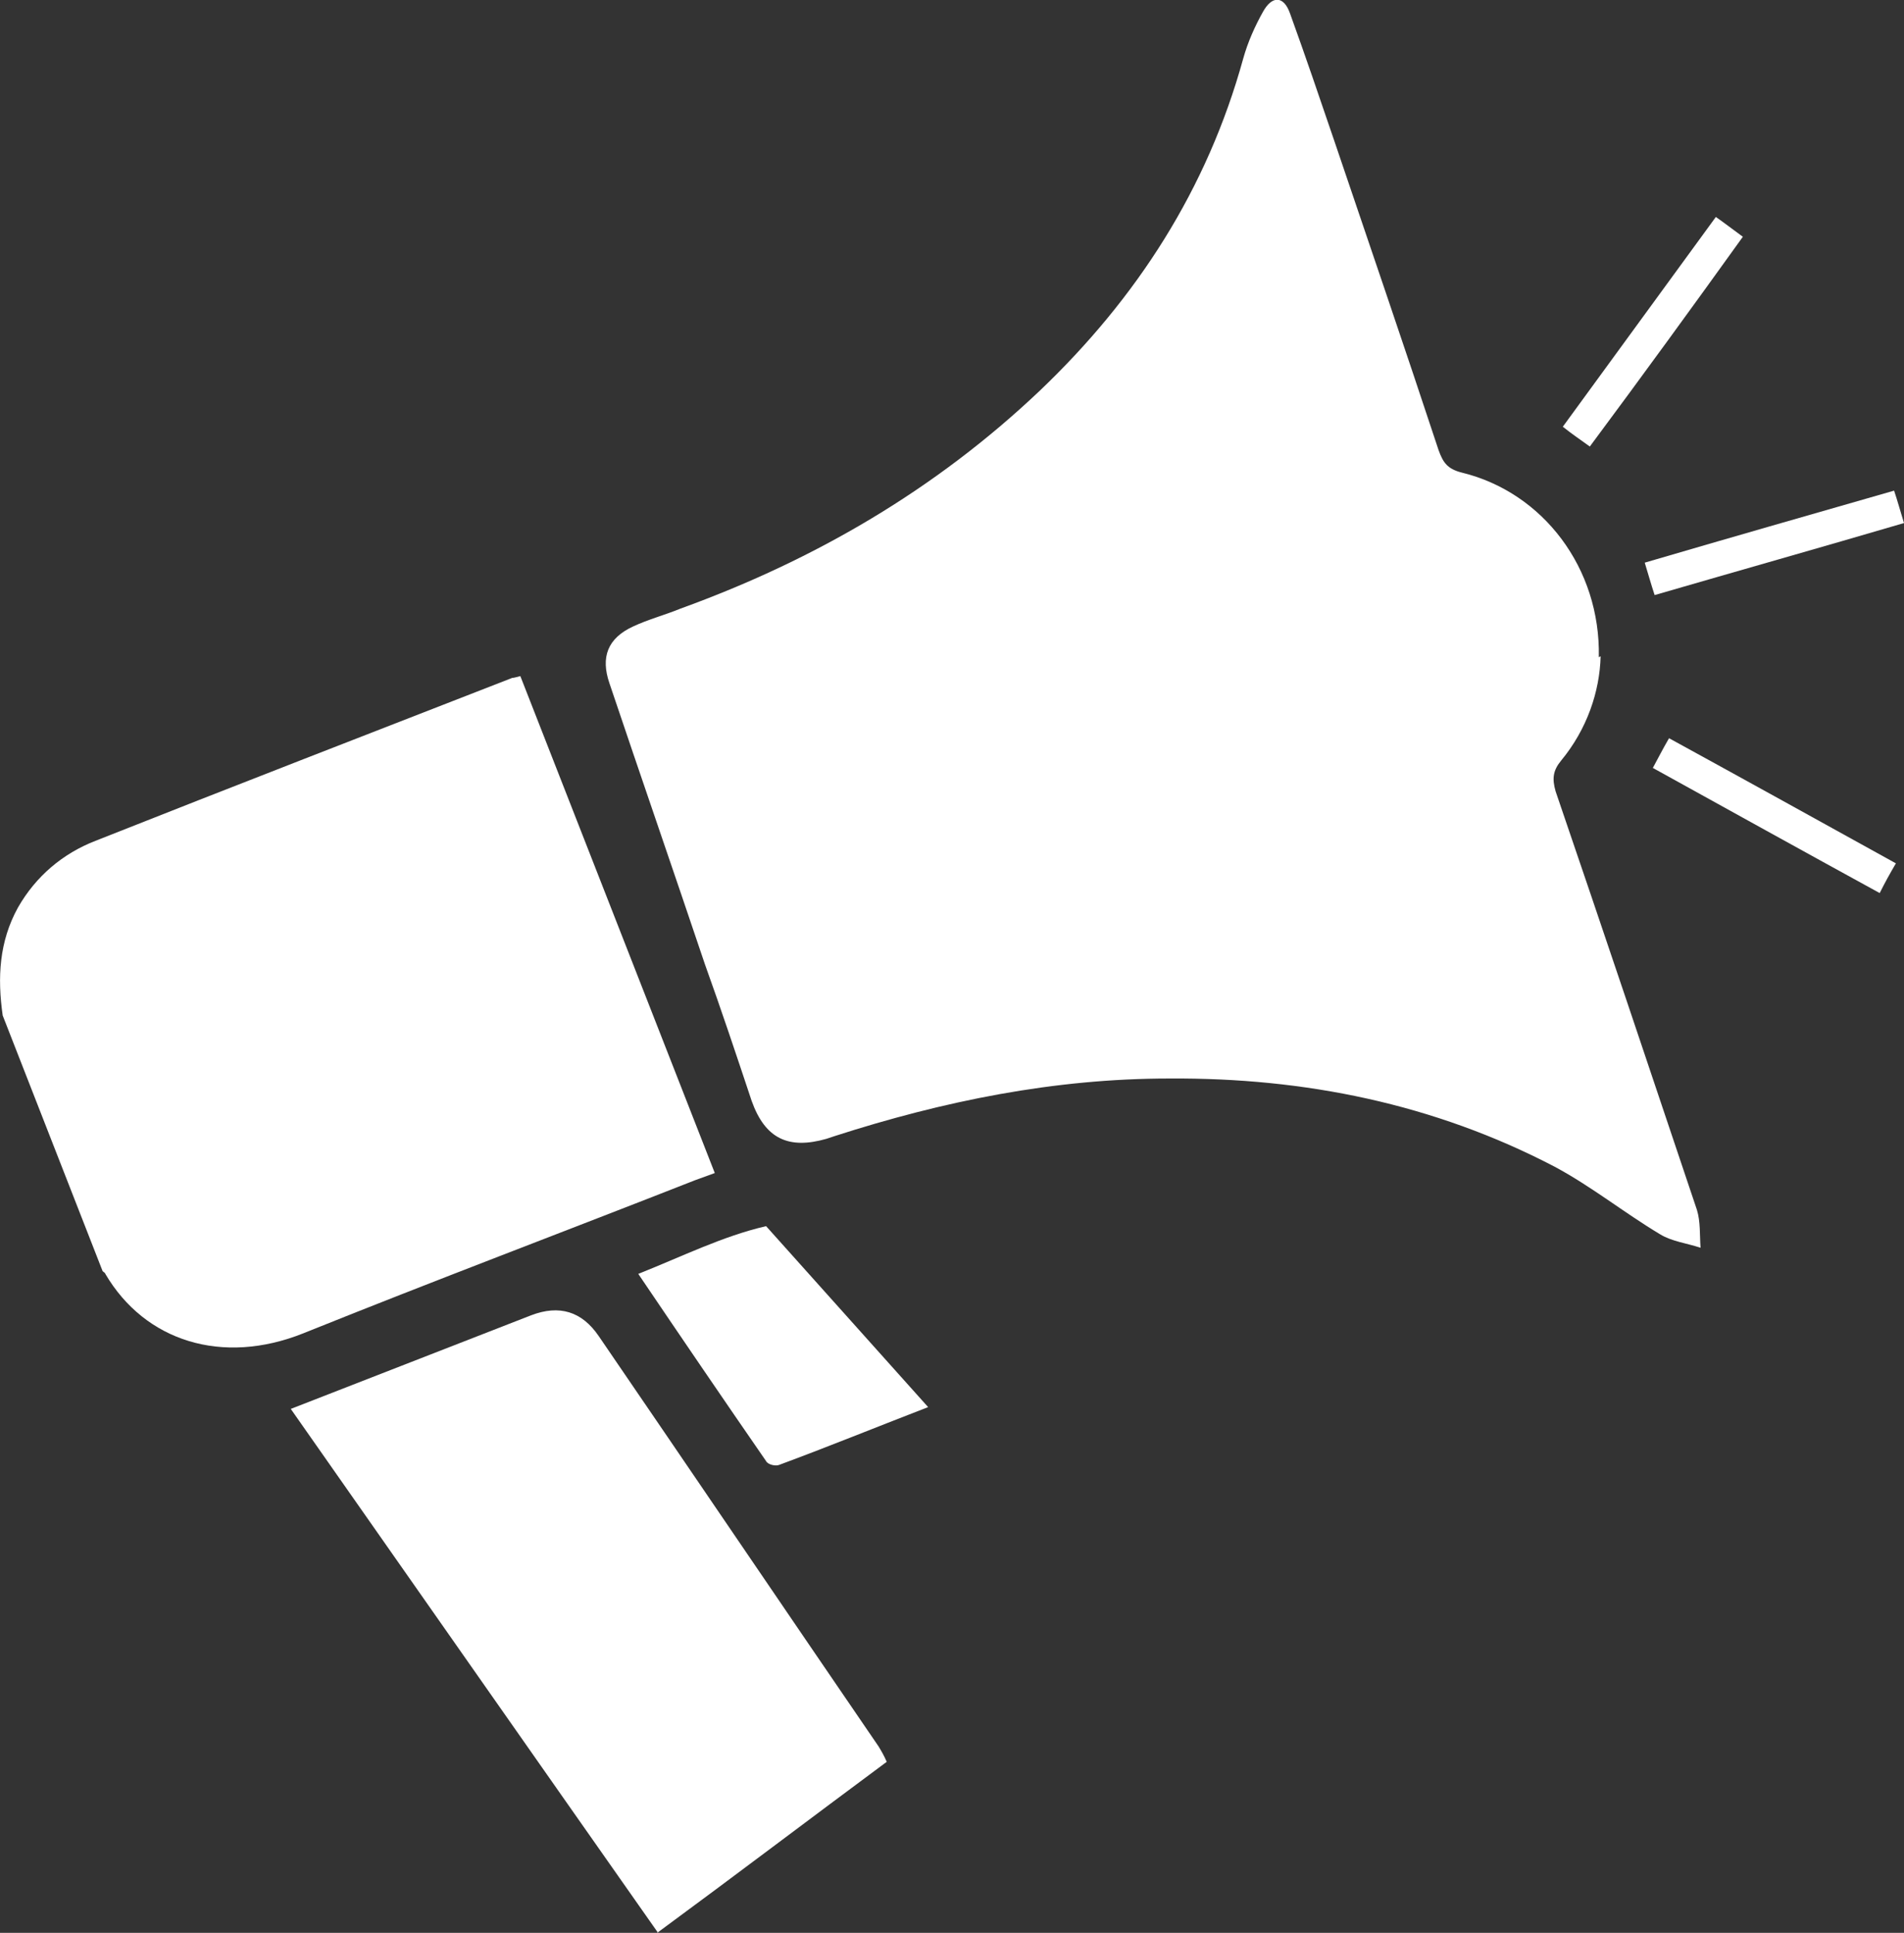
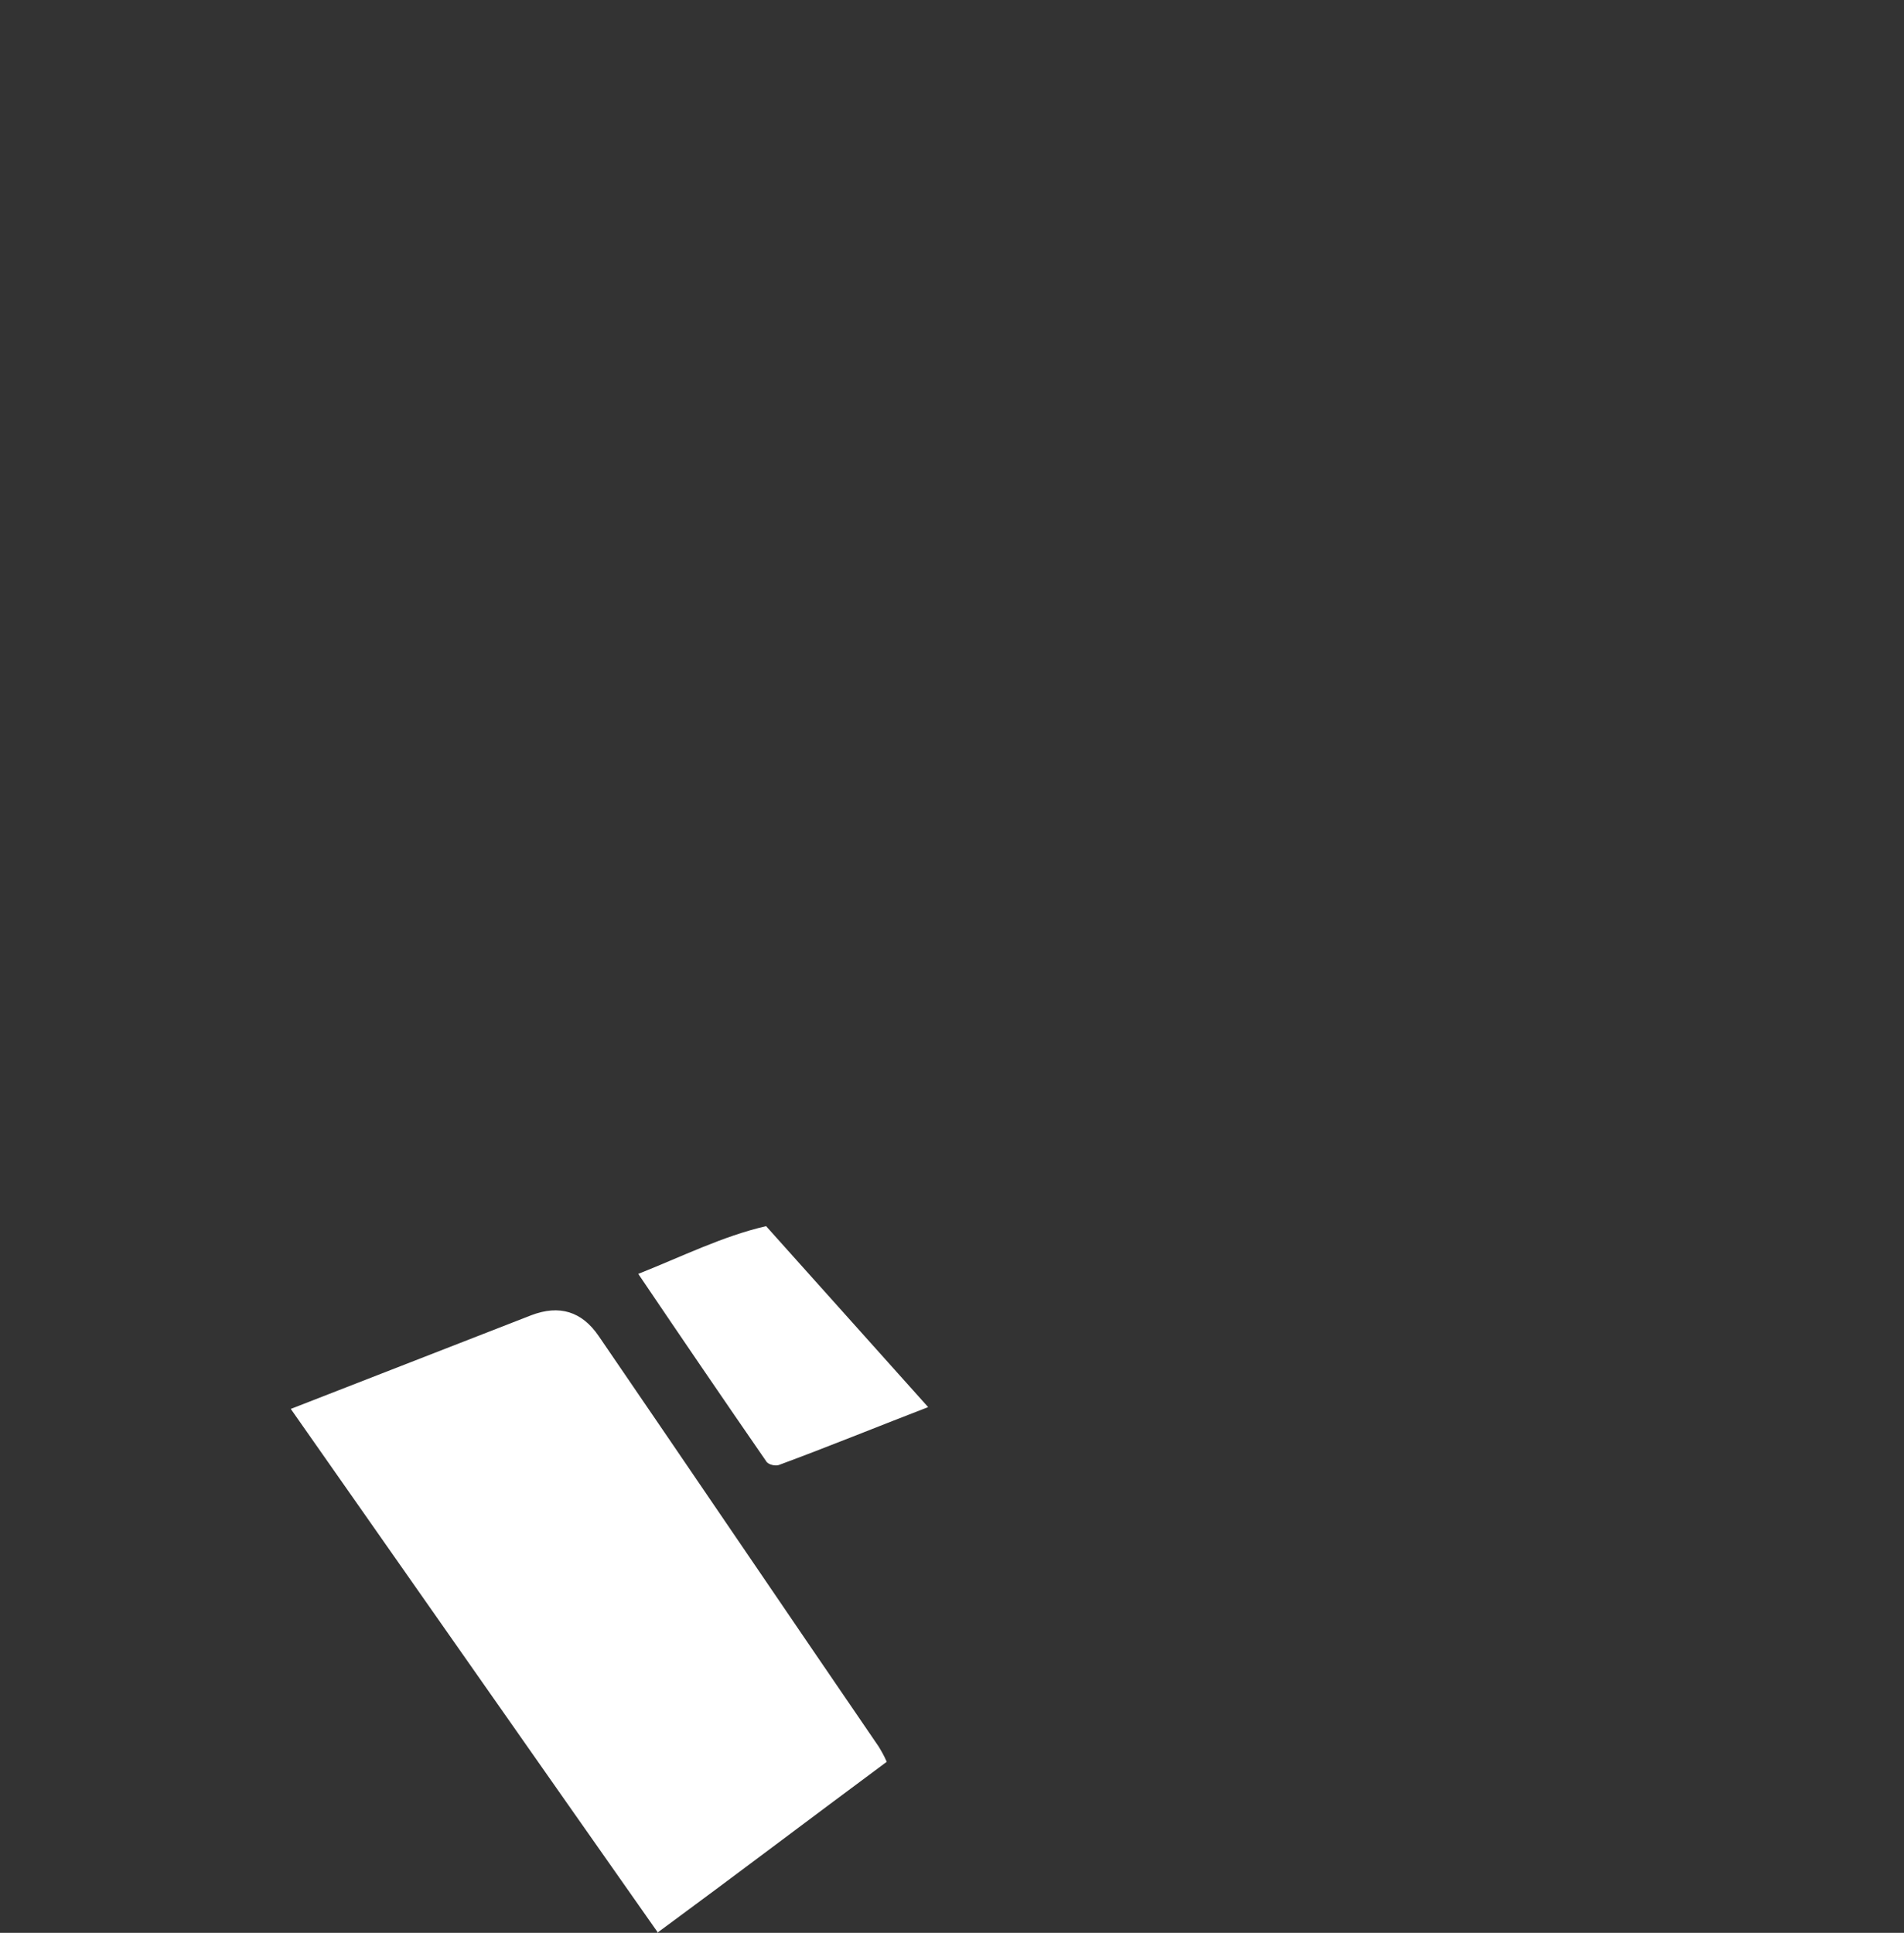
<svg xmlns="http://www.w3.org/2000/svg" id="Isolation_Mode" data-name="Isolation Mode" viewBox="0 0 21.15 21.47" width="21.15" height="21.47">
  <rect x="0" y="0" width="21.15" height="21.47" fill="#333333" stroke="none" />
  <defs>
    <style>
      .cls-1 {
        fill: #fff;
      }
    </style>
  </defs>
  <g id="Layer_1" data-name="Layer 1">
    <g>
-       <path class="cls-1" d="m17.78,7.29c-.01.39-.15.81-.44,1.16-.09.11-.1.2-.06.34.53,1.55,1.05,3.1,1.57,4.65.04.13.03.28.04.42-.15-.05-.32-.07-.45-.15-.4-.24-.76-.53-1.17-.75-1.34-.7-2.78-.99-4.28-.98-1.28,0-2.51.25-3.72.64-.03.01-.06.02-.09.03-.42.12-.68,0-.83-.42-.17-.51-.34-1.02-.52-1.52-.35-1.04-.71-2.08-1.06-3.12-.1-.29-.02-.5.26-.63.17-.08.36-.13.53-.2,1.49-.54,2.83-1.32,3.99-2.42,1.08-1.03,1.86-2.24,2.26-3.69.05-.18.13-.36.22-.52.1-.18.23-.18.3.02.17.47.33.94.49,1.41.39,1.15.78,2.29,1.16,3.44.05.14.1.21.26.25.9.22,1.54,1.06,1.52,2.05Z" />
-       <path class="cls-1" d="m21.06,9.59c-.07.12-.12.21-.18.33-.84-.46-1.67-.92-2.52-1.39.06-.11.11-.21.18-.33.84.46,1.67.92,2.52,1.39Z" />
-       <path class="cls-1" d="m21.04,5.45c.04.12.07.23.11.36-.92.27-1.84.53-2.77.8-.04-.12-.07-.23-.11-.36.92-.27,1.83-.53,2.77-.8Z" />
-       <path class="cls-1" d="m17.66,4.96c-.11-.08-.2-.14-.3-.22.57-.78,1.13-1.55,1.7-2.33.1.07.19.14.3.22-.56.78-1.12,1.55-1.7,2.33Z" />
-     </g>
-     <path class="cls-1" d="m7.94,13.03l-.22.08c-1.45.57-2.91,1.12-4.35,1.7-.9.36-1.76.09-2.2-.66,0-.01-.02-.02-.03-.03-.37-.95-.74-1.89-1.11-2.84-.06-.42-.04-.82.17-1.2.2-.35.5-.6.86-.74,1.54-.61,3.09-1.21,4.63-1.81.02,0,.05-.01.09-.02" />
+       </g>
    <path class="cls-1" d="m7.31,21.47c-1.37-1.95-2.72-3.88-4.08-5.82l2.67-1.04q.47-.18.75.23c1.04,1.52,2.07,3.04,3.11,4.56.03.05.06.1.09.17-.85.63-1.68,1.26-2.55,1.9Z" />
    <path class="cls-1" d="m10.31,15.63c-.57.22-1.11.44-1.65.64-.04.02-.13,0-.15-.04-.47-.68-.94-1.37-1.42-2.08.48-.19.94-.42,1.42-.53" />
  </g>
</svg>